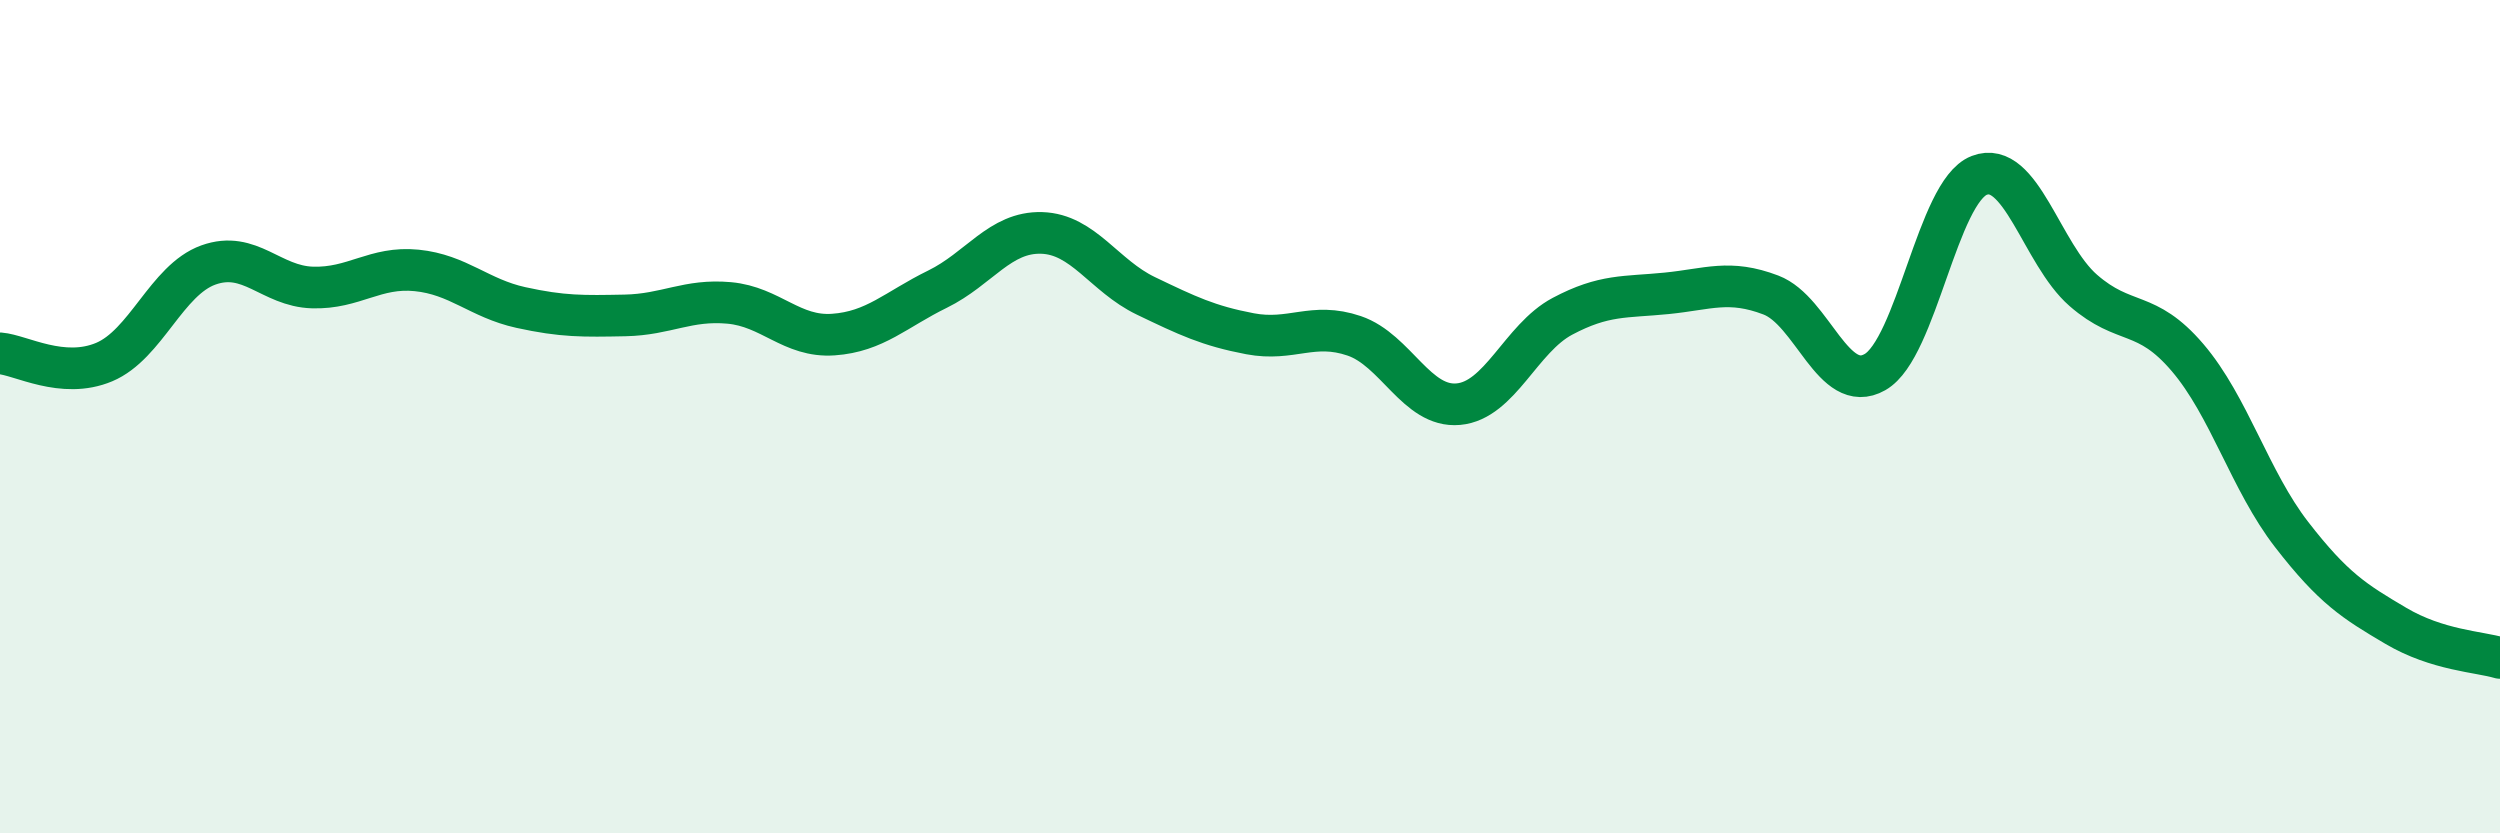
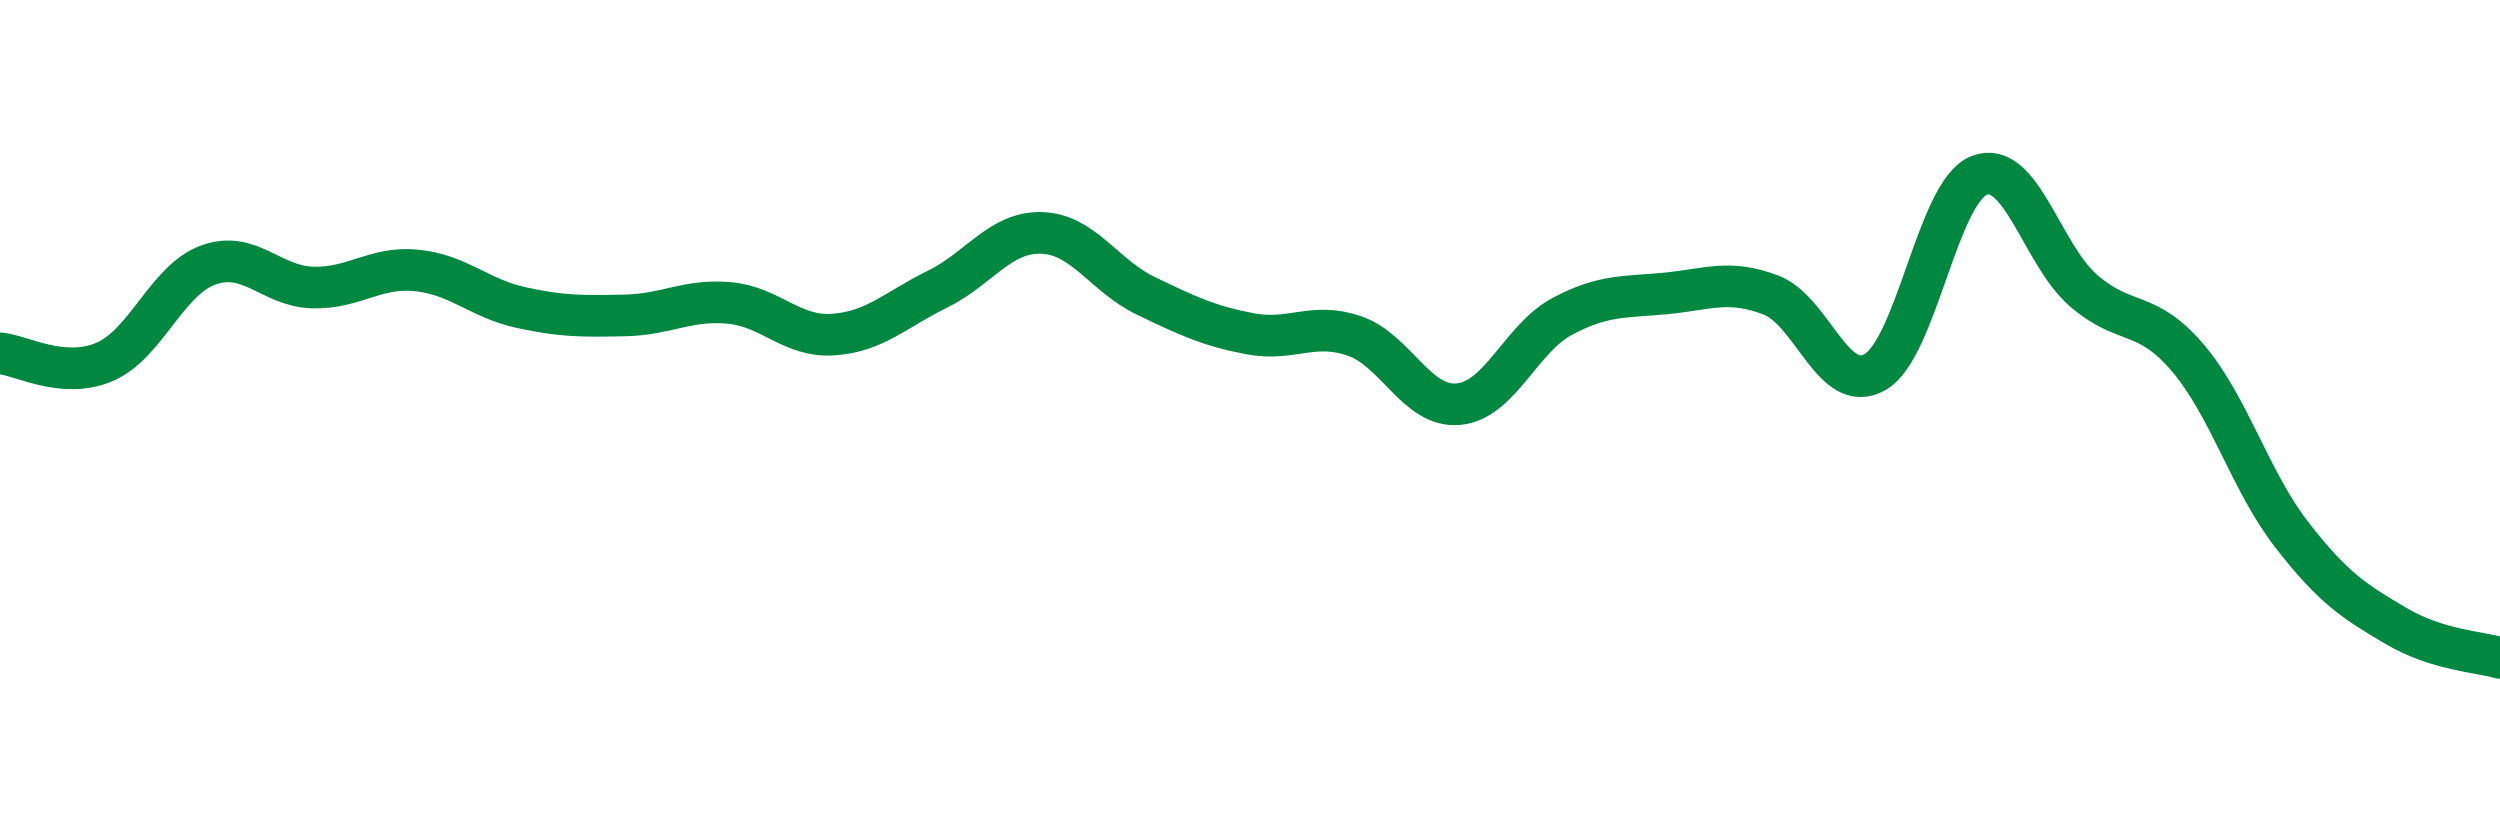
<svg xmlns="http://www.w3.org/2000/svg" width="60" height="20" viewBox="0 0 60 20">
-   <path d="M 0,8.48 C 0.5,8.52 1.5,9.11 2.5,8.69 C 3.5,8.27 4,6.72 5,6.36 C 6,6 6.5,6.87 7.5,6.9 C 8.5,6.93 9,6.39 10,6.49 C 11,6.59 11.5,7.16 12.5,7.38 C 13.5,7.6 14,7.59 15,7.57 C 16,7.55 16.5,7.18 17.5,7.27 C 18.5,7.36 19,8.1 20,8.03 C 21,7.96 21.5,7.43 22.5,6.94 C 23.5,6.45 24,5.56 25,5.59 C 26,5.62 26.5,6.62 27.5,7.1 C 28.5,7.58 29,7.82 30,8.01 C 31,8.2 31.5,7.72 32.5,8.06 C 33.5,8.4 34,9.79 35,9.7 C 36,9.61 36.5,8.12 37.5,7.59 C 38.5,7.06 39,7.14 40,7.04 C 41,6.94 41.5,6.7 42.5,7.08 C 43.5,7.46 44,9.5 45,8.93 C 46,8.36 46.5,4.6 47.5,4.21 C 48.5,3.82 49,6.1 50,6.97 C 51,7.84 51.5,7.41 52.5,8.58 C 53.5,9.75 54,11.54 55,12.83 C 56,14.12 56.5,14.43 57.5,15.02 C 58.5,15.61 59.5,15.64 60,15.79L60 20L0 20Z" fill="#008740" opacity="0.1" stroke-linecap="round" stroke-linejoin="round" />
  <path d="M 0,8.48 C 0.5,8.52 1.5,9.11 2.5,8.69 C 3.5,8.27 4,6.72 5,6.36 C 6,6 6.5,6.87 7.5,6.9 C 8.5,6.93 9,6.39 10,6.49 C 11,6.59 11.5,7.16 12.5,7.38 C 13.5,7.6 14,7.59 15,7.57 C 16,7.55 16.5,7.18 17.5,7.27 C 18.5,7.36 19,8.1 20,8.03 C 21,7.96 21.5,7.43 22.5,6.94 C 23.5,6.45 24,5.56 25,5.59 C 26,5.62 26.5,6.62 27.5,7.1 C 28.5,7.58 29,7.82 30,8.01 C 31,8.2 31.5,7.72 32.5,8.06 C 33.5,8.4 34,9.79 35,9.7 C 36,9.61 36.5,8.12 37.5,7.59 C 38.5,7.06 39,7.14 40,7.04 C 41,6.94 41.5,6.7 42.5,7.08 C 43.5,7.46 44,9.5 45,8.93 C 46,8.36 46.5,4.6 47.5,4.21 C 48.5,3.82 49,6.1 50,6.97 C 51,7.84 51.5,7.41 52.5,8.58 C 53.5,9.75 54,11.54 55,12.83 C 56,14.12 56.5,14.43 57.5,15.02 C 58.5,15.61 59.5,15.64 60,15.79" stroke="#008740" stroke-width="1" fill="none" stroke-linecap="round" stroke-linejoin="round" />
</svg>